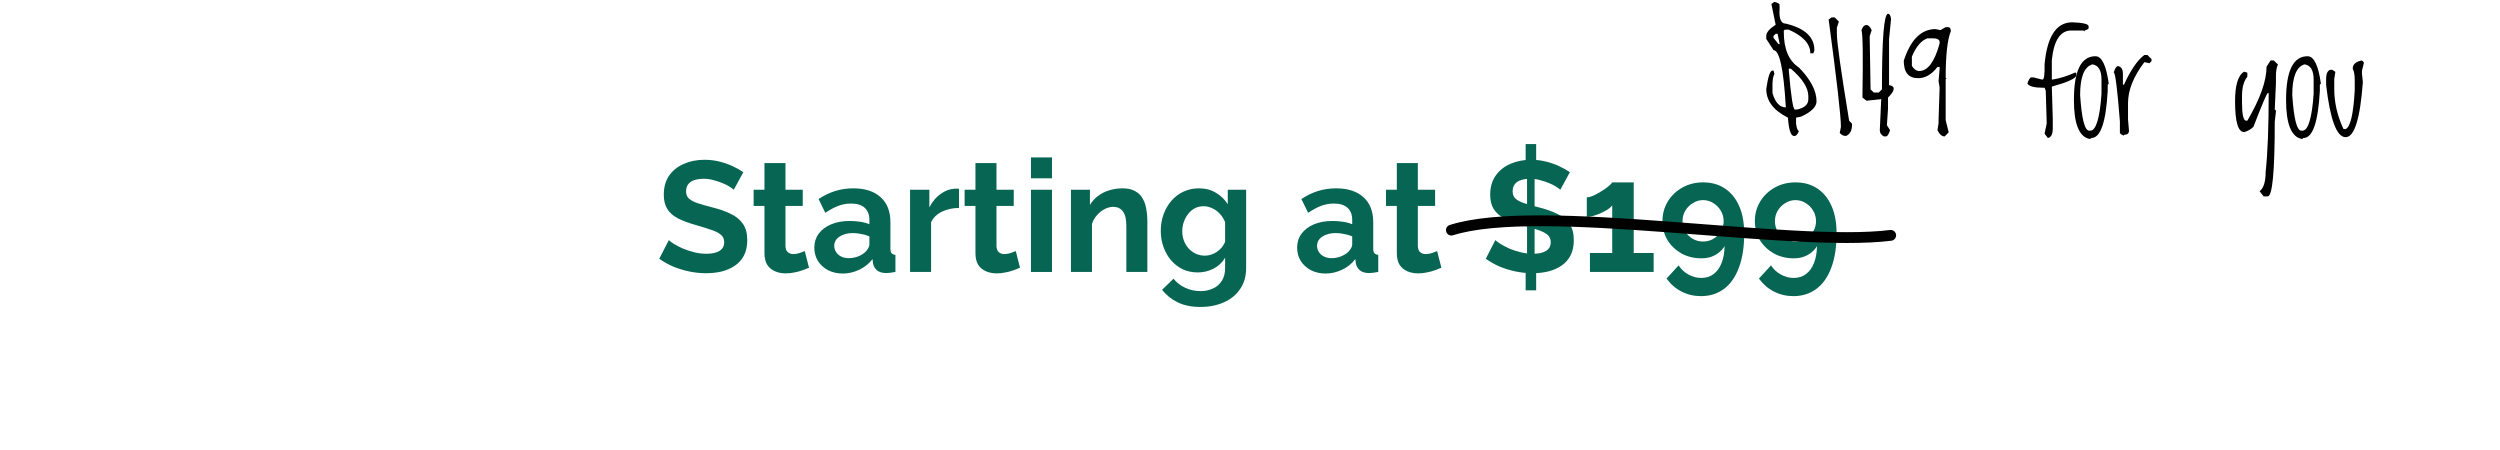
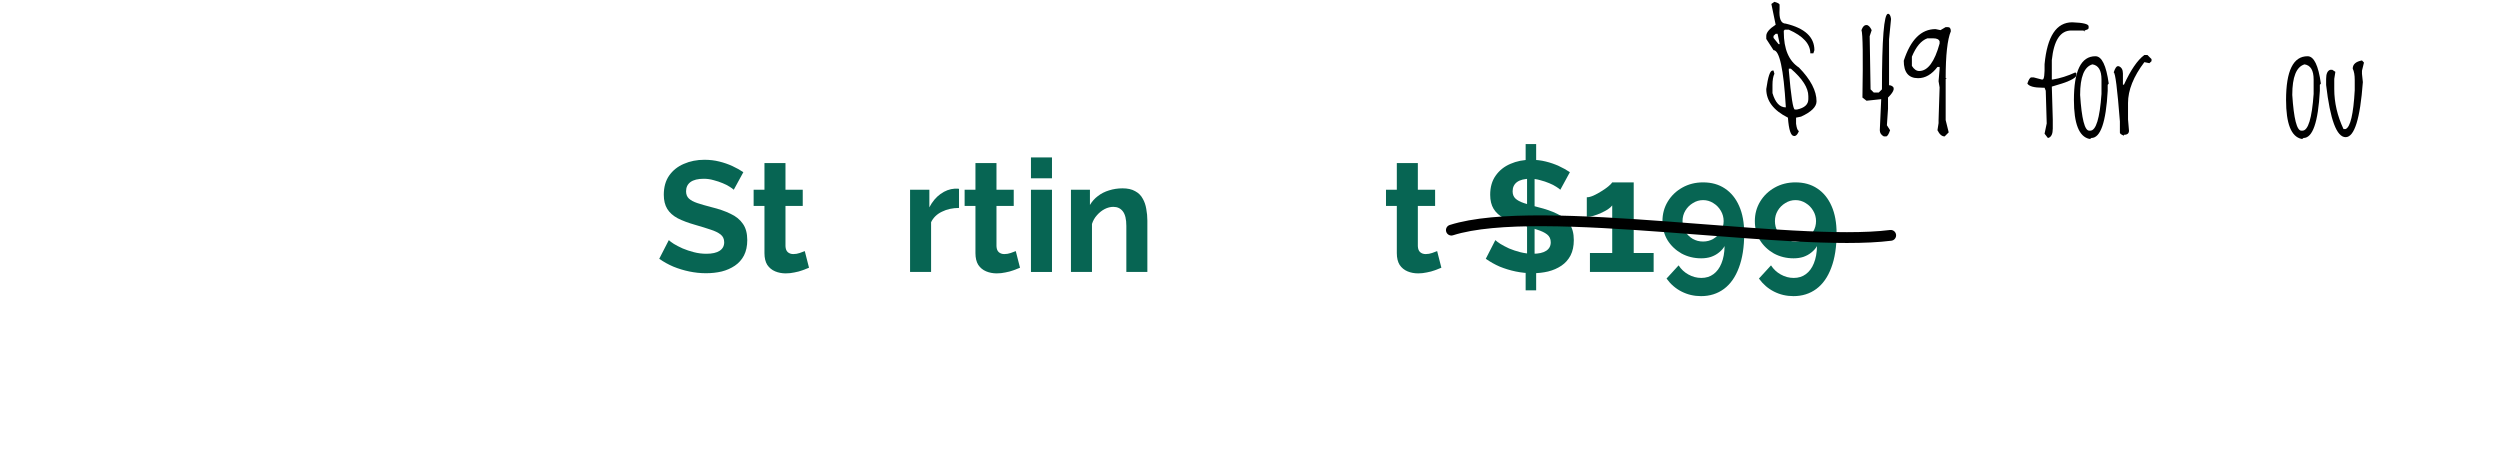
<svg xmlns="http://www.w3.org/2000/svg" width="478" height="86" viewBox="0 0 478 86" fill="none">
  <g clip-path="url(#clip0_23892_334)">
    <path d="M140.297 36.28C140.157 36.14 139.897 35.95 139.517 35.71C139.157 35.47 138.707 35.24 138.167 35.02C137.647 34.8 137.077 34.61 136.457 34.45C135.837 34.27 135.207 34.18 134.567 34.18C133.447 34.18 132.597 34.39 132.017 34.81C131.457 35.23 131.177 35.82 131.177 36.58C131.177 37.16 131.357 37.62 131.717 37.96C132.077 38.3 132.617 38.59 133.337 38.83C134.057 39.07 134.957 39.33 136.037 39.61C137.437 39.95 138.647 40.37 139.667 40.87C140.707 41.35 141.497 41.99 142.037 42.79C142.597 43.57 142.877 44.61 142.877 45.91C142.877 47.05 142.667 48.03 142.247 48.85C141.827 49.65 141.247 50.3 140.507 50.8C139.767 51.3 138.927 51.67 137.987 51.91C137.047 52.13 136.047 52.24 134.987 52.24C133.927 52.24 132.867 52.13 131.807 51.91C130.747 51.69 129.727 51.38 128.747 50.98C127.767 50.56 126.867 50.06 126.047 49.48L127.877 45.91C128.057 46.09 128.377 46.33 128.837 46.63C129.297 46.91 129.857 47.2 130.517 47.5C131.177 47.78 131.897 48.02 132.677 48.22C133.457 48.42 134.247 48.52 135.047 48.52C136.167 48.52 137.017 48.33 137.597 47.95C138.177 47.57 138.467 47.03 138.467 46.33C138.467 45.69 138.237 45.19 137.777 44.83C137.317 44.47 136.677 44.16 135.857 43.9C135.037 43.62 134.067 43.32 132.947 43C131.607 42.62 130.487 42.2 129.587 41.74C128.687 41.26 128.017 40.66 127.577 39.94C127.137 39.22 126.917 38.32 126.917 37.24C126.917 35.78 127.257 34.56 127.937 33.58C128.637 32.58 129.577 31.83 130.757 31.33C131.937 30.81 133.247 30.55 134.687 30.55C135.687 30.55 136.627 30.66 137.507 30.88C138.407 31.1 139.247 31.39 140.027 31.75C140.807 32.11 141.507 32.5 142.127 32.92L140.297 36.28Z" fill="#076553" />
    <path d="M154.684 51.19C154.344 51.33 153.934 51.49 153.454 51.67C152.974 51.85 152.454 51.99 151.894 52.09C151.354 52.21 150.804 52.27 150.244 52.27C149.504 52.27 148.824 52.14 148.204 51.88C147.584 51.62 147.084 51.21 146.704 50.65C146.344 50.07 146.164 49.32 146.164 48.4V39.37H144.094V36.28H146.164V31.18H150.184V36.28H153.484V39.37H150.184V47.05C150.204 47.59 150.354 47.98 150.634 48.22C150.914 48.46 151.264 48.58 151.684 48.58C152.104 48.58 152.514 48.51 152.914 48.37C153.314 48.23 153.634 48.11 153.874 48.01L154.684 51.19Z" fill="#076553" />
-     <path d="M155.697 47.35C155.697 46.33 155.977 45.44 156.537 44.68C157.117 43.9 157.917 43.3 158.937 42.88C159.957 42.46 161.127 42.25 162.447 42.25C163.107 42.25 163.777 42.3 164.457 42.4C165.137 42.5 165.727 42.66 166.227 42.88V42.04C166.227 41.04 165.927 40.27 165.327 39.73C164.747 39.19 163.877 38.92 162.717 38.92C161.857 38.92 161.037 39.07 160.257 39.37C159.477 39.67 158.657 40.11 157.797 40.69L156.507 38.05C157.547 37.37 158.607 36.86 159.687 36.52C160.787 36.18 161.937 36.01 163.137 36.01C165.377 36.01 167.117 36.57 168.357 37.69C169.617 38.81 170.247 40.41 170.247 42.49V47.5C170.247 47.92 170.317 48.22 170.457 48.4C170.617 48.58 170.867 48.69 171.207 48.73V52C170.847 52.06 170.517 52.11 170.217 52.15C169.937 52.19 169.697 52.21 169.497 52.21C168.697 52.21 168.087 52.03 167.667 51.67C167.267 51.31 167.017 50.87 166.917 50.35L166.827 49.54C166.147 50.42 165.297 51.1 164.277 51.58C163.257 52.06 162.217 52.3 161.157 52.3C160.117 52.3 159.177 52.09 158.337 51.67C157.517 51.23 156.867 50.64 156.387 49.9C155.927 49.14 155.697 48.29 155.697 47.35ZM165.477 48.16C165.697 47.92 165.877 47.68 166.017 47.44C166.157 47.2 166.227 46.98 166.227 46.78V45.19C165.747 44.99 165.227 44.84 164.667 44.74C164.107 44.62 163.577 44.56 163.077 44.56C162.037 44.56 161.177 44.79 160.497 45.25C159.837 45.69 159.507 46.28 159.507 47.02C159.507 47.42 159.617 47.8 159.837 48.16C160.057 48.52 160.377 48.81 160.797 49.03C161.217 49.25 161.717 49.36 162.297 49.36C162.897 49.36 163.487 49.25 164.067 49.03C164.647 48.79 165.117 48.5 165.477 48.16Z" fill="#076553" />
    <path d="M183.364 39.76C182.144 39.76 181.054 40 180.094 40.48C179.134 40.94 178.444 41.61 178.024 42.49V52H174.004V36.28H177.694V39.64C178.254 38.56 178.964 37.71 179.824 37.09C180.684 36.47 181.594 36.13 182.554 36.07C182.774 36.07 182.944 36.07 183.064 36.07C183.184 36.07 183.284 36.08 183.364 36.1V39.76Z" fill="#076553" />
    <path d="M195.026 51.19C194.686 51.33 194.276 51.49 193.796 51.67C193.316 51.85 192.796 51.99 192.236 52.09C191.696 52.21 191.146 52.27 190.586 52.27C189.846 52.27 189.166 52.14 188.546 51.88C187.926 51.62 187.426 51.21 187.046 50.65C186.686 50.07 186.506 49.32 186.506 48.4V39.37H184.436V36.28H186.506V31.18H190.526V36.28H193.826V39.37H190.526V47.05C190.546 47.59 190.696 47.98 190.976 48.22C191.256 48.46 191.606 48.58 192.026 48.58C192.446 48.58 192.856 48.51 193.256 48.37C193.656 48.23 193.976 48.11 194.216 48.01L195.026 51.19Z" fill="#076553" />
    <path d="M197.119 52V36.28H201.139V52H197.119ZM197.119 34.09V30.1H201.139V34.09H197.119Z" fill="#076553" />
    <path d="M219.376 52H215.356V43.18C215.356 41.92 215.136 41 214.696 40.42C214.256 39.84 213.646 39.55 212.866 39.55C212.326 39.55 211.776 39.69 211.216 39.97C210.676 40.25 210.186 40.64 209.746 41.14C209.306 41.62 208.986 42.18 208.786 42.82V52H204.766V36.28H208.396V39.19C208.796 38.51 209.306 37.94 209.926 37.48C210.546 37 211.256 36.64 212.056 36.4C212.876 36.14 213.736 36.01 214.636 36.01C215.616 36.01 216.416 36.19 217.036 36.55C217.676 36.89 218.156 37.36 218.476 37.96C218.816 38.54 219.046 39.2 219.166 39.94C219.306 40.68 219.376 41.43 219.376 42.19V52Z" fill="#076553" />
-     <path d="M229.021 52.09C227.981 52.09 227.021 51.89 226.141 51.49C225.281 51.07 224.531 50.49 223.891 49.75C223.271 49.01 222.791 48.16 222.451 47.2C222.111 46.24 221.941 45.22 221.941 44.14C221.941 43 222.121 41.94 222.481 40.96C222.841 39.98 223.341 39.12 223.981 38.38C224.641 37.62 225.411 37.04 226.291 36.64C227.191 36.22 228.181 36.01 229.261 36.01C230.481 36.01 231.551 36.29 232.471 36.85C233.391 37.39 234.151 38.12 234.751 39.04V36.28H238.261V51.25C238.261 52.81 237.881 54.14 237.121 55.24C236.381 56.36 235.351 57.21 234.031 57.79C232.711 58.39 231.211 58.69 229.531 58.69C227.831 58.69 226.391 58.4 225.211 57.82C224.031 57.26 223.021 56.46 222.181 55.42L224.371 53.29C224.971 54.03 225.721 54.61 226.621 55.03C227.541 55.45 228.511 55.66 229.531 55.66C230.391 55.66 231.171 55.5 231.871 55.18C232.591 54.88 233.161 54.4 233.581 53.74C234.021 53.1 234.241 52.27 234.241 51.25V49.27C233.721 50.17 232.981 50.87 232.021 51.37C231.081 51.85 230.081 52.09 229.021 52.09ZM230.371 48.88C230.811 48.88 231.231 48.81 231.631 48.67C232.031 48.53 232.401 48.34 232.741 48.1C233.081 47.86 233.381 47.58 233.641 47.26C233.901 46.92 234.101 46.58 234.241 46.24V42.49C234.001 41.87 233.661 41.33 233.221 40.87C232.801 40.41 232.321 40.06 231.781 39.82C231.261 39.56 230.711 39.43 230.131 39.43C229.511 39.43 228.951 39.56 228.451 39.82C227.951 40.08 227.521 40.45 227.161 40.93C226.801 41.39 226.521 41.91 226.321 42.49C226.141 43.05 226.051 43.64 226.051 44.26C226.051 44.9 226.161 45.5 226.381 46.06C226.601 46.62 226.901 47.11 227.281 47.53C227.681 47.95 228.141 48.28 228.661 48.52C229.201 48.76 229.771 48.88 230.371 48.88Z" fill="#076553" />
-     <path d="M248.012 47.35C248.012 46.33 248.292 45.44 248.852 44.68C249.432 43.9 250.232 43.3 251.252 42.88C252.272 42.46 253.442 42.25 254.762 42.25C255.422 42.25 256.092 42.3 256.772 42.4C257.452 42.5 258.042 42.66 258.542 42.88V42.04C258.542 41.04 258.242 40.27 257.642 39.73C257.062 39.19 256.192 38.92 255.032 38.92C254.172 38.92 253.352 39.07 252.572 39.37C251.792 39.67 250.972 40.11 250.112 40.69L248.822 38.05C249.862 37.37 250.922 36.86 252.002 36.52C253.102 36.18 254.252 36.01 255.452 36.01C257.692 36.01 259.432 36.57 260.672 37.69C261.932 38.81 262.562 40.41 262.562 42.49V47.5C262.562 47.92 262.632 48.22 262.772 48.4C262.932 48.58 263.182 48.69 263.522 48.73V52C263.162 52.06 262.832 52.11 262.532 52.15C262.252 52.19 262.012 52.21 261.812 52.21C261.012 52.21 260.402 52.03 259.982 51.67C259.582 51.31 259.332 50.87 259.232 50.35L259.142 49.54C258.462 50.42 257.612 51.1 256.592 51.58C255.572 52.06 254.532 52.3 253.472 52.3C252.432 52.3 251.492 52.09 250.652 51.67C249.832 51.23 249.182 50.64 248.702 49.9C248.242 49.14 248.012 48.29 248.012 47.35ZM257.792 48.16C258.012 47.92 258.192 47.68 258.332 47.44C258.472 47.2 258.542 46.98 258.542 46.78V45.19C258.062 44.99 257.542 44.84 256.982 44.74C256.422 44.62 255.892 44.56 255.392 44.56C254.352 44.56 253.492 44.79 252.812 45.25C252.152 45.69 251.822 46.28 251.822 47.02C251.822 47.42 251.932 47.8 252.152 48.16C252.372 48.52 252.692 48.81 253.112 49.03C253.532 49.25 254.032 49.36 254.612 49.36C255.212 49.36 255.802 49.25 256.382 49.03C256.962 48.79 257.432 48.5 257.792 48.16Z" fill="#076553" />
    <path d="M275.592 51.19C275.252 51.33 274.842 51.49 274.362 51.67C273.882 51.85 273.362 51.99 272.802 52.09C272.262 52.21 271.712 52.27 271.152 52.27C270.412 52.27 269.732 52.14 269.112 51.88C268.492 51.62 267.992 51.21 267.612 50.65C267.252 50.07 267.072 49.32 267.072 48.4V39.37H265.002V36.28H267.072V31.18H271.092V36.28H274.392V39.37H271.092V47.05C271.112 47.59 271.262 47.98 271.542 48.22C271.822 48.46 272.172 48.58 272.592 48.58C273.012 48.58 273.422 48.51 273.822 48.37C274.222 48.23 274.542 48.11 274.782 48.01L275.592 51.19Z" fill="#076553" />
    <path d="M291.703 50.08H293.713V55.51H291.703V50.08ZM291.973 49.6V33.19L293.413 32.86V49.66L291.973 49.6ZM291.703 27.55H293.713V32.5L291.703 32.8V27.55ZM298.333 36.28C298.193 36.14 297.933 35.95 297.553 35.71C297.193 35.47 296.743 35.24 296.203 35.02C295.683 34.8 295.113 34.61 294.493 34.45C293.873 34.27 293.243 34.18 292.603 34.18C291.483 34.18 290.633 34.39 290.053 34.81C289.493 35.23 289.213 35.82 289.213 36.58C289.213 37.16 289.393 37.62 289.753 37.96C290.113 38.3 290.653 38.59 291.373 38.83C292.093 39.07 292.993 39.33 294.073 39.61C295.473 39.95 296.683 40.37 297.703 40.87C298.743 41.35 299.533 41.99 300.073 42.79C300.633 43.57 300.913 44.61 300.913 45.91C300.913 47.05 300.703 48.03 300.283 48.85C299.863 49.65 299.283 50.3 298.543 50.8C297.803 51.3 296.953 51.67 295.993 51.91C295.053 52.13 294.063 52.24 293.023 52.24C291.963 52.24 290.893 52.13 289.813 51.91C288.753 51.69 287.733 51.38 286.753 50.98C285.793 50.56 284.903 50.06 284.083 49.48L285.913 45.91C286.093 46.09 286.413 46.33 286.873 46.63C287.333 46.91 287.883 47.2 288.523 47.5C289.183 47.78 289.903 48.02 290.683 48.22C291.483 48.42 292.283 48.52 293.083 48.52C294.203 48.52 295.053 48.33 295.633 47.95C296.213 47.57 296.503 47.03 296.503 46.33C296.503 45.69 296.273 45.19 295.813 44.83C295.353 44.47 294.703 44.16 293.863 43.9C293.043 43.62 292.083 43.32 290.983 43C289.623 42.62 288.493 42.2 287.593 41.74C286.693 41.26 286.023 40.66 285.583 39.94C285.143 39.22 284.923 38.32 284.923 37.24C284.923 35.78 285.273 34.56 285.973 33.58C286.673 32.58 287.613 31.83 288.793 31.33C289.973 30.81 291.283 30.55 292.723 30.55C293.723 30.55 294.663 30.66 295.543 30.88C296.443 31.1 297.283 31.39 298.063 31.75C298.843 32.11 299.543 32.5 300.163 32.92L298.333 36.28Z" fill="#076553" />
    <path d="M316.176 48.37V52H303.996V48.37H308.256V39.28C308.076 39.52 307.796 39.77 307.416 40.03C307.036 40.27 306.606 40.5 306.126 40.72C305.646 40.94 305.166 41.12 304.686 41.26C304.206 41.4 303.776 41.47 303.396 41.47V37.72C303.756 37.72 304.186 37.61 304.686 37.39C305.206 37.15 305.716 36.87 306.216 36.55C306.736 36.23 307.176 35.92 307.536 35.62C307.916 35.3 308.156 35.05 308.256 34.87H312.366V48.37H316.176Z" fill="#076553" />
    <path d="M317.861 42.28C317.861 40.9 318.201 39.65 318.881 38.53C319.561 37.41 320.491 36.52 321.671 35.86C322.851 35.2 324.171 34.87 325.631 34.87C327.251 34.87 328.641 35.26 329.801 36.04C330.981 36.82 331.891 37.94 332.531 39.4C333.171 40.84 333.491 42.59 333.491 44.65C333.491 47.23 333.151 49.41 332.471 51.19C331.811 52.97 330.861 54.32 329.621 55.24C328.381 56.16 326.921 56.62 325.241 56.62C323.901 56.62 322.661 56.33 321.521 55.75C320.381 55.17 319.421 54.34 318.641 53.26L320.951 50.74C321.431 51.48 322.051 52.06 322.811 52.48C323.591 52.92 324.421 53.14 325.301 53.14C326.201 53.14 326.971 52.9 327.611 52.42C328.271 51.94 328.781 51.25 329.141 50.35C329.521 49.43 329.721 48.33 329.741 47.05C329.481 47.51 329.121 47.92 328.661 48.28C328.221 48.64 327.711 48.92 327.131 49.12C326.571 49.3 325.951 49.39 325.271 49.39C323.891 49.39 322.631 49.08 321.491 48.46C320.371 47.82 319.481 46.97 318.821 45.91C318.181 44.83 317.861 43.62 317.861 42.28ZM325.631 38.26C324.931 38.26 324.281 38.45 323.681 38.83C323.081 39.19 322.601 39.67 322.241 40.27C321.881 40.87 321.701 41.54 321.701 42.28C321.701 43 321.871 43.66 322.211 44.26C322.571 44.84 323.051 45.31 323.651 45.67C324.251 46.01 324.911 46.18 325.631 46.18C326.351 46.18 327.001 46.01 327.581 45.67C328.181 45.31 328.661 44.84 329.021 44.26C329.381 43.66 329.561 43 329.561 42.28C329.561 41.56 329.381 40.9 329.021 40.3C328.661 39.68 328.181 39.19 327.581 38.83C326.981 38.45 326.331 38.26 325.631 38.26Z" fill="#076553" />
    <path d="M335.527 42.28C335.527 40.9 335.867 39.65 336.547 38.53C337.227 37.41 338.157 36.52 339.337 35.86C340.517 35.2 341.837 34.87 343.297 34.87C344.917 34.87 346.307 35.26 347.467 36.04C348.647 36.82 349.557 37.94 350.197 39.4C350.837 40.84 351.157 42.59 351.157 44.65C351.157 47.23 350.817 49.41 350.137 51.19C349.477 52.97 348.527 54.32 347.287 55.24C346.047 56.16 344.587 56.62 342.907 56.62C341.567 56.62 340.327 56.33 339.187 55.75C338.047 55.17 337.087 54.34 336.307 53.26L338.617 50.74C339.097 51.48 339.717 52.06 340.477 52.48C341.257 52.92 342.087 53.14 342.967 53.14C343.867 53.14 344.637 52.9 345.277 52.42C345.937 51.94 346.447 51.25 346.807 50.35C347.187 49.43 347.387 48.33 347.407 47.05C347.147 47.51 346.787 47.92 346.327 48.28C345.887 48.64 345.377 48.92 344.797 49.12C344.237 49.3 343.617 49.39 342.937 49.39C341.557 49.39 340.297 49.08 339.157 48.46C338.037 47.82 337.147 46.97 336.487 45.91C335.847 44.83 335.527 43.62 335.527 42.28ZM343.297 38.26C342.597 38.26 341.947 38.45 341.347 38.83C340.747 39.19 340.267 39.67 339.907 40.27C339.547 40.87 339.367 41.54 339.367 42.28C339.367 43 339.537 43.66 339.877 44.26C340.237 44.84 340.717 45.31 341.317 45.67C341.917 46.01 342.577 46.18 343.297 46.18C344.017 46.18 344.667 46.01 345.247 45.67C345.847 45.31 346.327 44.84 346.687 44.26C347.047 43.66 347.227 43 347.227 42.28C347.227 41.56 347.047 40.9 346.687 40.3C346.327 39.68 345.847 39.19 345.247 38.83C344.647 38.45 343.997 38.26 343.297 38.26Z" fill="#076553" />
    <path d="M339.266 0.349C339.925 0.528 340.255 0.721 340.255 0.928V1.72C340.123 3.585 340.519 4.518 341.442 4.518C345.088 5.394 346.912 7.085 346.912 9.592L346.714 10.199H346.134C346.134 8.4 344.763 6.892 342.022 5.677H341.244L341.06 5.889V6.087C341.06 9.384 342.026 11.66 343.958 12.913C346.2 15.212 347.321 17.365 347.321 19.372C347.321 20.418 346.337 21.393 344.368 22.297L343.407 22.495V23.654C343.529 24.54 343.713 25.002 343.958 25.039C343.732 25.623 343.473 25.944 343.18 26H343.011C342.408 26 342.022 24.832 341.852 22.495C339.091 21.11 337.711 19.287 337.711 17.026C338.041 14.67 338.436 13.492 338.898 13.492H339.096L339.266 14.1C339.021 14.609 338.898 15.325 338.898 16.248V17.803C339.435 19.622 340.283 20.531 341.442 20.531V20.361C341.018 13.181 340.236 9.592 339.096 9.592L337.711 7.443V6.864C337.711 6.214 338.309 5.503 339.506 4.73L338.686 0.758L339.266 0.349ZM339.096 6.864V7.246L340.057 8.433H340.283L339.873 6.468H339.506L339.096 6.864ZM342.022 13.125V13.492C342.446 18.458 342.832 20.941 343.18 20.941H343.59C345.032 20.63 345.753 19.97 345.753 18.962V18.383C345.753 16.8 344.636 15.047 342.403 13.125H342.022Z" fill="black" />
-     <path d="M350.19 3.331H350.798L351.59 4.122L351.208 5.309V6.468C351.208 8.023 351.99 13.558 353.554 23.075L354.105 23.654V23.852C354.105 24.954 353.719 25.671 352.946 26C352.485 26 352.089 25.807 351.759 25.421L351.985 24.262C351.985 22.217 351.203 15.377 349.639 3.741L350.19 3.331Z" fill="black" />
    <path d="M360.988 2.638C361.29 2.638 361.483 2.968 361.568 3.628L361.186 7.528V16.305H361.384C362.43 16.578 362.298 17.36 360.988 18.651V20.813L360.776 23.951L361.384 24.898C361.12 25.689 360.861 26.085 360.607 26.085H360.197C359.679 25.812 359.419 25.416 359.419 24.898L359.688 18.962L356.875 19.259L356.098 18.651C356.23 10.755 356.169 6.459 355.914 5.762C356.131 5.112 356.451 4.786 356.875 4.786C357.224 4.786 357.554 5.112 357.865 5.762L357.483 6.921L357.653 17.082L358.261 17.69H359.222L359.829 17.082C359.829 7.453 360.216 2.638 360.988 2.638Z" fill="black" />
    <path d="M372.012 5.182H372.422C372.808 5.182 373.001 5.446 373.001 5.974C372.342 7.557 372.012 10.548 372.012 14.948H372.21L372.012 15.146V22.962L372.591 25.308L371.814 26.085C371.287 26.085 370.83 25.689 370.443 24.898L370.655 23.541V22.962L370.853 16.715L370.655 15.528L370.853 13.181V12.8H370.443C369.35 14.232 368.116 14.948 366.74 14.948C364.913 14.948 363.999 13.836 363.999 11.613C365.308 7.58 367.334 5.564 370.076 5.564L371.023 5.762L372.012 5.182ZM365.553 12.602C365.958 13.252 366.425 13.577 366.952 13.577C368.592 13.577 369.892 11.825 370.853 8.32V7.91C370.721 7.524 370.325 7.33 369.666 7.33H368.507C367.329 7.754 366.345 8.923 365.553 10.835V12.602Z" fill="black" />
    <path d="M396.222 4.264C398.304 4.339 399.346 4.598 399.346 5.041V5.422L399.148 5.62L398.568 5.832V6.03L398.356 5.832H396.024C393.933 5.832 392.694 7.721 392.307 11.5V15.203H392.491C393.895 14.976 395.332 14.524 396.802 13.846L396.999 14.015V14.425C396.868 15.019 395.303 15.73 392.307 16.559L392.491 22.82V24.587C392.491 25.567 392.227 26.156 391.699 26.354H391.53L390.922 25.562L391.332 23.598L391.148 17.351L390.922 16.771H390.541C388.939 16.771 387.968 16.508 387.629 15.98C387.893 15.188 388.152 14.793 388.406 14.793H388.816L390.371 15.203H390.541C390.833 15.203 390.96 14.227 390.922 12.277C391.422 6.935 393.188 4.264 396.222 4.264Z" fill="black" />
    <path d="M400.646 10.751C401.861 10.751 402.709 12.494 403.19 15.98L402.992 16.22V17.379C402.662 23.381 401.621 26.382 399.868 26.382L399.656 26.552H399.459C397.508 26.109 396.533 23.631 396.533 19.117C396.533 13.54 397.904 10.751 400.646 10.751ZM397.72 18.156C398.012 22.707 398.592 24.983 399.459 24.983H399.656C400.759 24.983 401.475 22.641 401.805 17.959V15.203C401.805 13.45 401.225 12.484 400.066 12.305C398.502 12.767 397.72 14.717 397.72 18.156Z" fill="black" />
    <path d="M410.002 10.51H410.581L411.373 11.302V11.697L410.963 12.079L410.002 11.881C407.92 14.633 406.878 17.238 406.878 19.697V22.82L407.062 24.983C407.062 25.51 406.742 25.774 406.101 25.774V25.944C405.583 25.746 405.324 25.553 405.324 25.364V23.216C404.834 16.969 404.438 13.846 404.137 13.846C404.4 13.054 404.66 12.659 404.914 12.659H405.112C405.639 12.866 405.903 13.328 405.903 14.044V16.192H406.101C407.392 13.375 408.692 11.481 410.002 10.51Z" fill="black" />
-     <path d="M434.141 11.556H434.749L435.54 12.334C435.286 12.861 435.159 13.577 435.159 14.482V15.867L434.933 20.941L435.159 21.139V21.336L434.933 23.273C434.933 32.789 434.485 37.547 433.59 37.547H432.813L432.035 36.572C432.808 35.969 433.194 34.73 433.194 32.855C433.581 29.284 433.774 24.267 433.774 17.803H433.59C433.402 17.869 432.488 20.022 430.848 24.262C430.283 24.78 429.694 25.11 429.082 25.251C427.923 25.251 427.343 23.291 427.343 19.372C427.343 16.262 427.923 14.373 429.082 13.704L429.689 13.902V14.68C429.011 15.49 428.672 16.724 428.672 18.383V19.57C428.672 21.906 428.936 23.075 429.463 23.075H429.689C432.139 18.91 433.364 15.466 433.364 12.743L434.141 11.556Z" fill="black" />
    <path d="M441.208 10.751C442.423 10.751 443.271 12.494 443.752 15.98L443.554 16.22V17.379C443.224 23.381 442.183 26.382 440.431 26.382L440.219 26.552H440.021C438.07 26.109 437.095 23.631 437.095 19.117C437.095 13.54 438.466 10.751 441.208 10.751ZM438.282 18.156C438.574 22.707 439.154 24.983 440.021 24.983H440.219C441.321 24.983 442.037 22.641 442.367 17.959V15.203C442.367 13.45 441.787 12.484 440.628 12.305C439.064 12.767 438.282 14.717 438.282 18.156Z" fill="black" />
    <path d="M451.61 11.556L451.991 11.966L451.61 13.521V14.128L451.779 15.697C451.261 22.717 450.164 26.226 448.486 26.226C446.772 26.226 445.528 22.9 444.755 16.248V15.089C444.755 14.1 445.014 13.521 445.533 13.351H445.942L446.522 13.733L446.31 15.089V17.026C446.31 19.617 446.899 22.166 448.077 24.672H448.486C449.391 24.304 449.97 21.836 450.225 17.266V15.287C450.225 14.364 450.098 13.643 449.843 13.125C449.843 12.296 450.432 11.773 451.61 11.556Z" fill="black" />
    <path fill-rule="evenodd" clip-rule="evenodd" d="M295.114 43.248C287.939 43.22 281.895 43.687 277.816 44.985C277.272 45.158 276.691 44.858 276.518 44.314C276.345 43.77 276.645 43.189 277.189 43.016C281.599 41.612 287.923 41.154 295.122 41.182C302.348 41.21 310.567 41.732 318.82 42.345C321.086 42.513 323.353 42.688 325.604 42.862C331.567 43.322 337.414 43.774 342.805 44.066C350.242 44.469 356.723 44.563 361.373 43.975C361.939 43.903 362.456 44.304 362.528 44.87C362.599 45.436 362.198 45.953 361.632 46.025C356.781 46.639 350.135 46.533 342.693 46.13C337.277 45.836 331.393 45.382 325.422 44.921C323.176 44.747 320.918 44.573 318.667 44.406C310.417 43.793 302.261 43.277 295.114 43.248Z" fill="black" />
  </g>
  <defs>
    <clipPath id="clip0_23892_334">
      <rect width="478" height="86" fill="white" />
    </clipPath>
  </defs>
</svg>